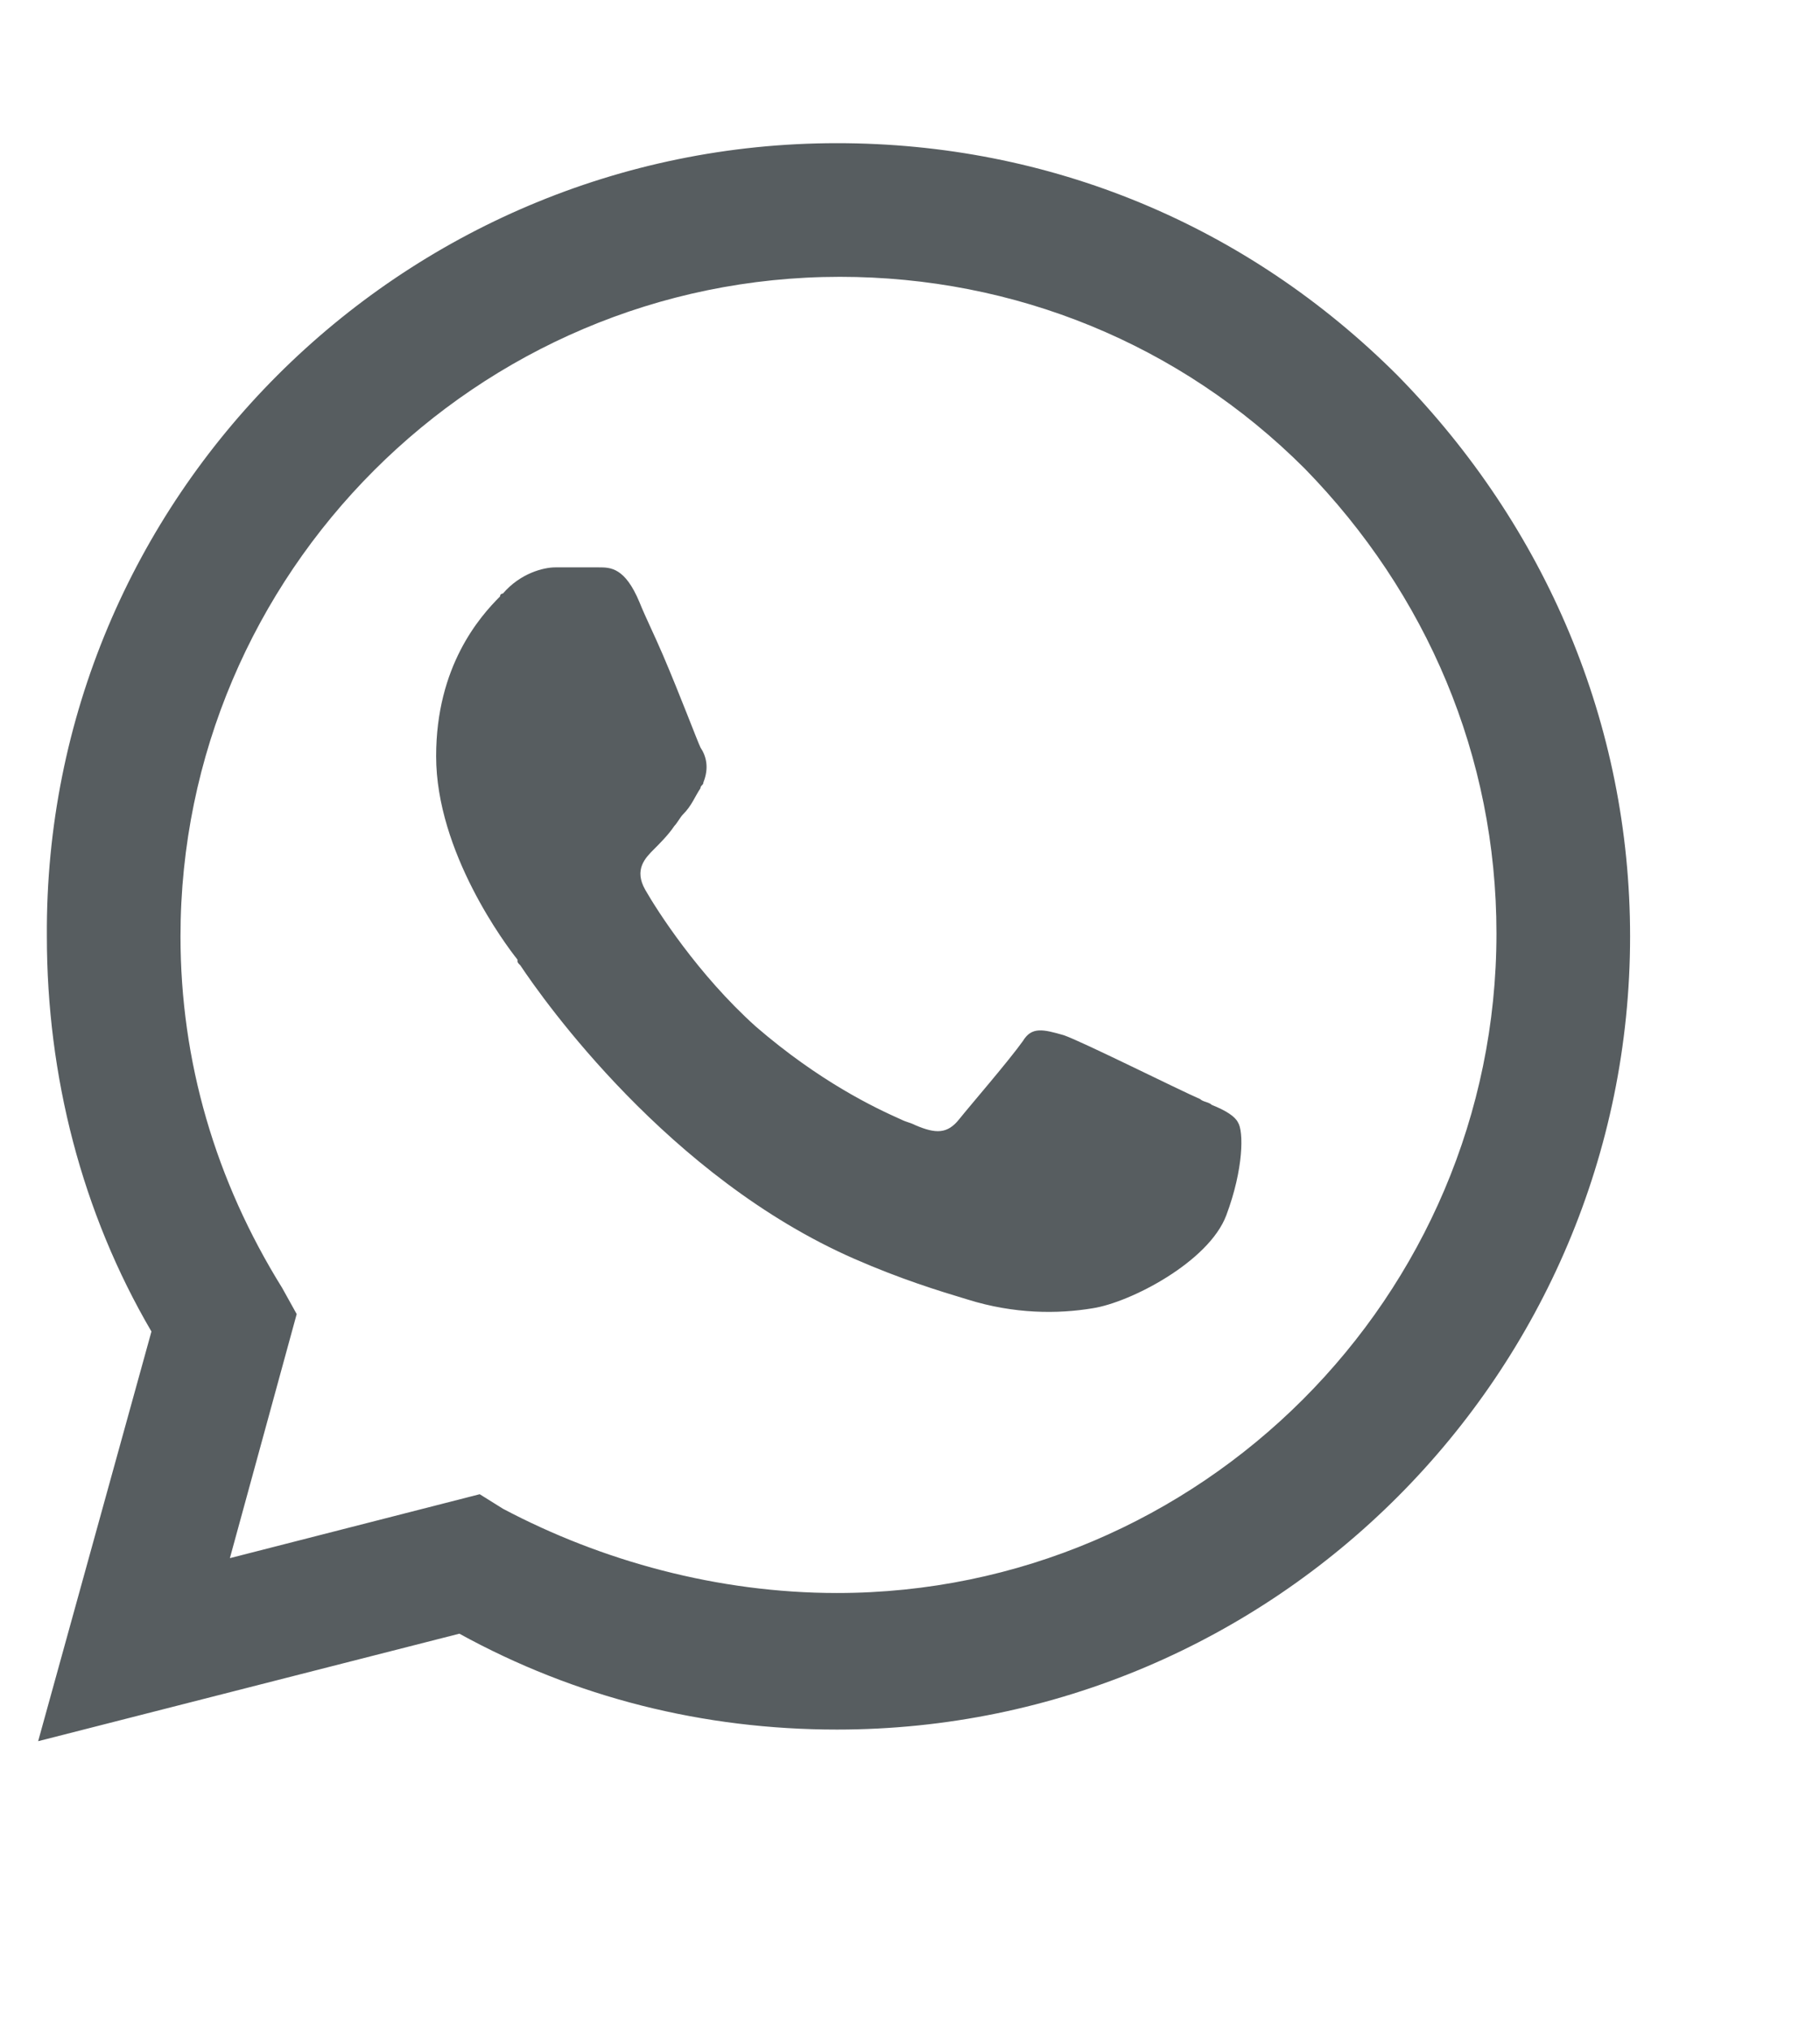
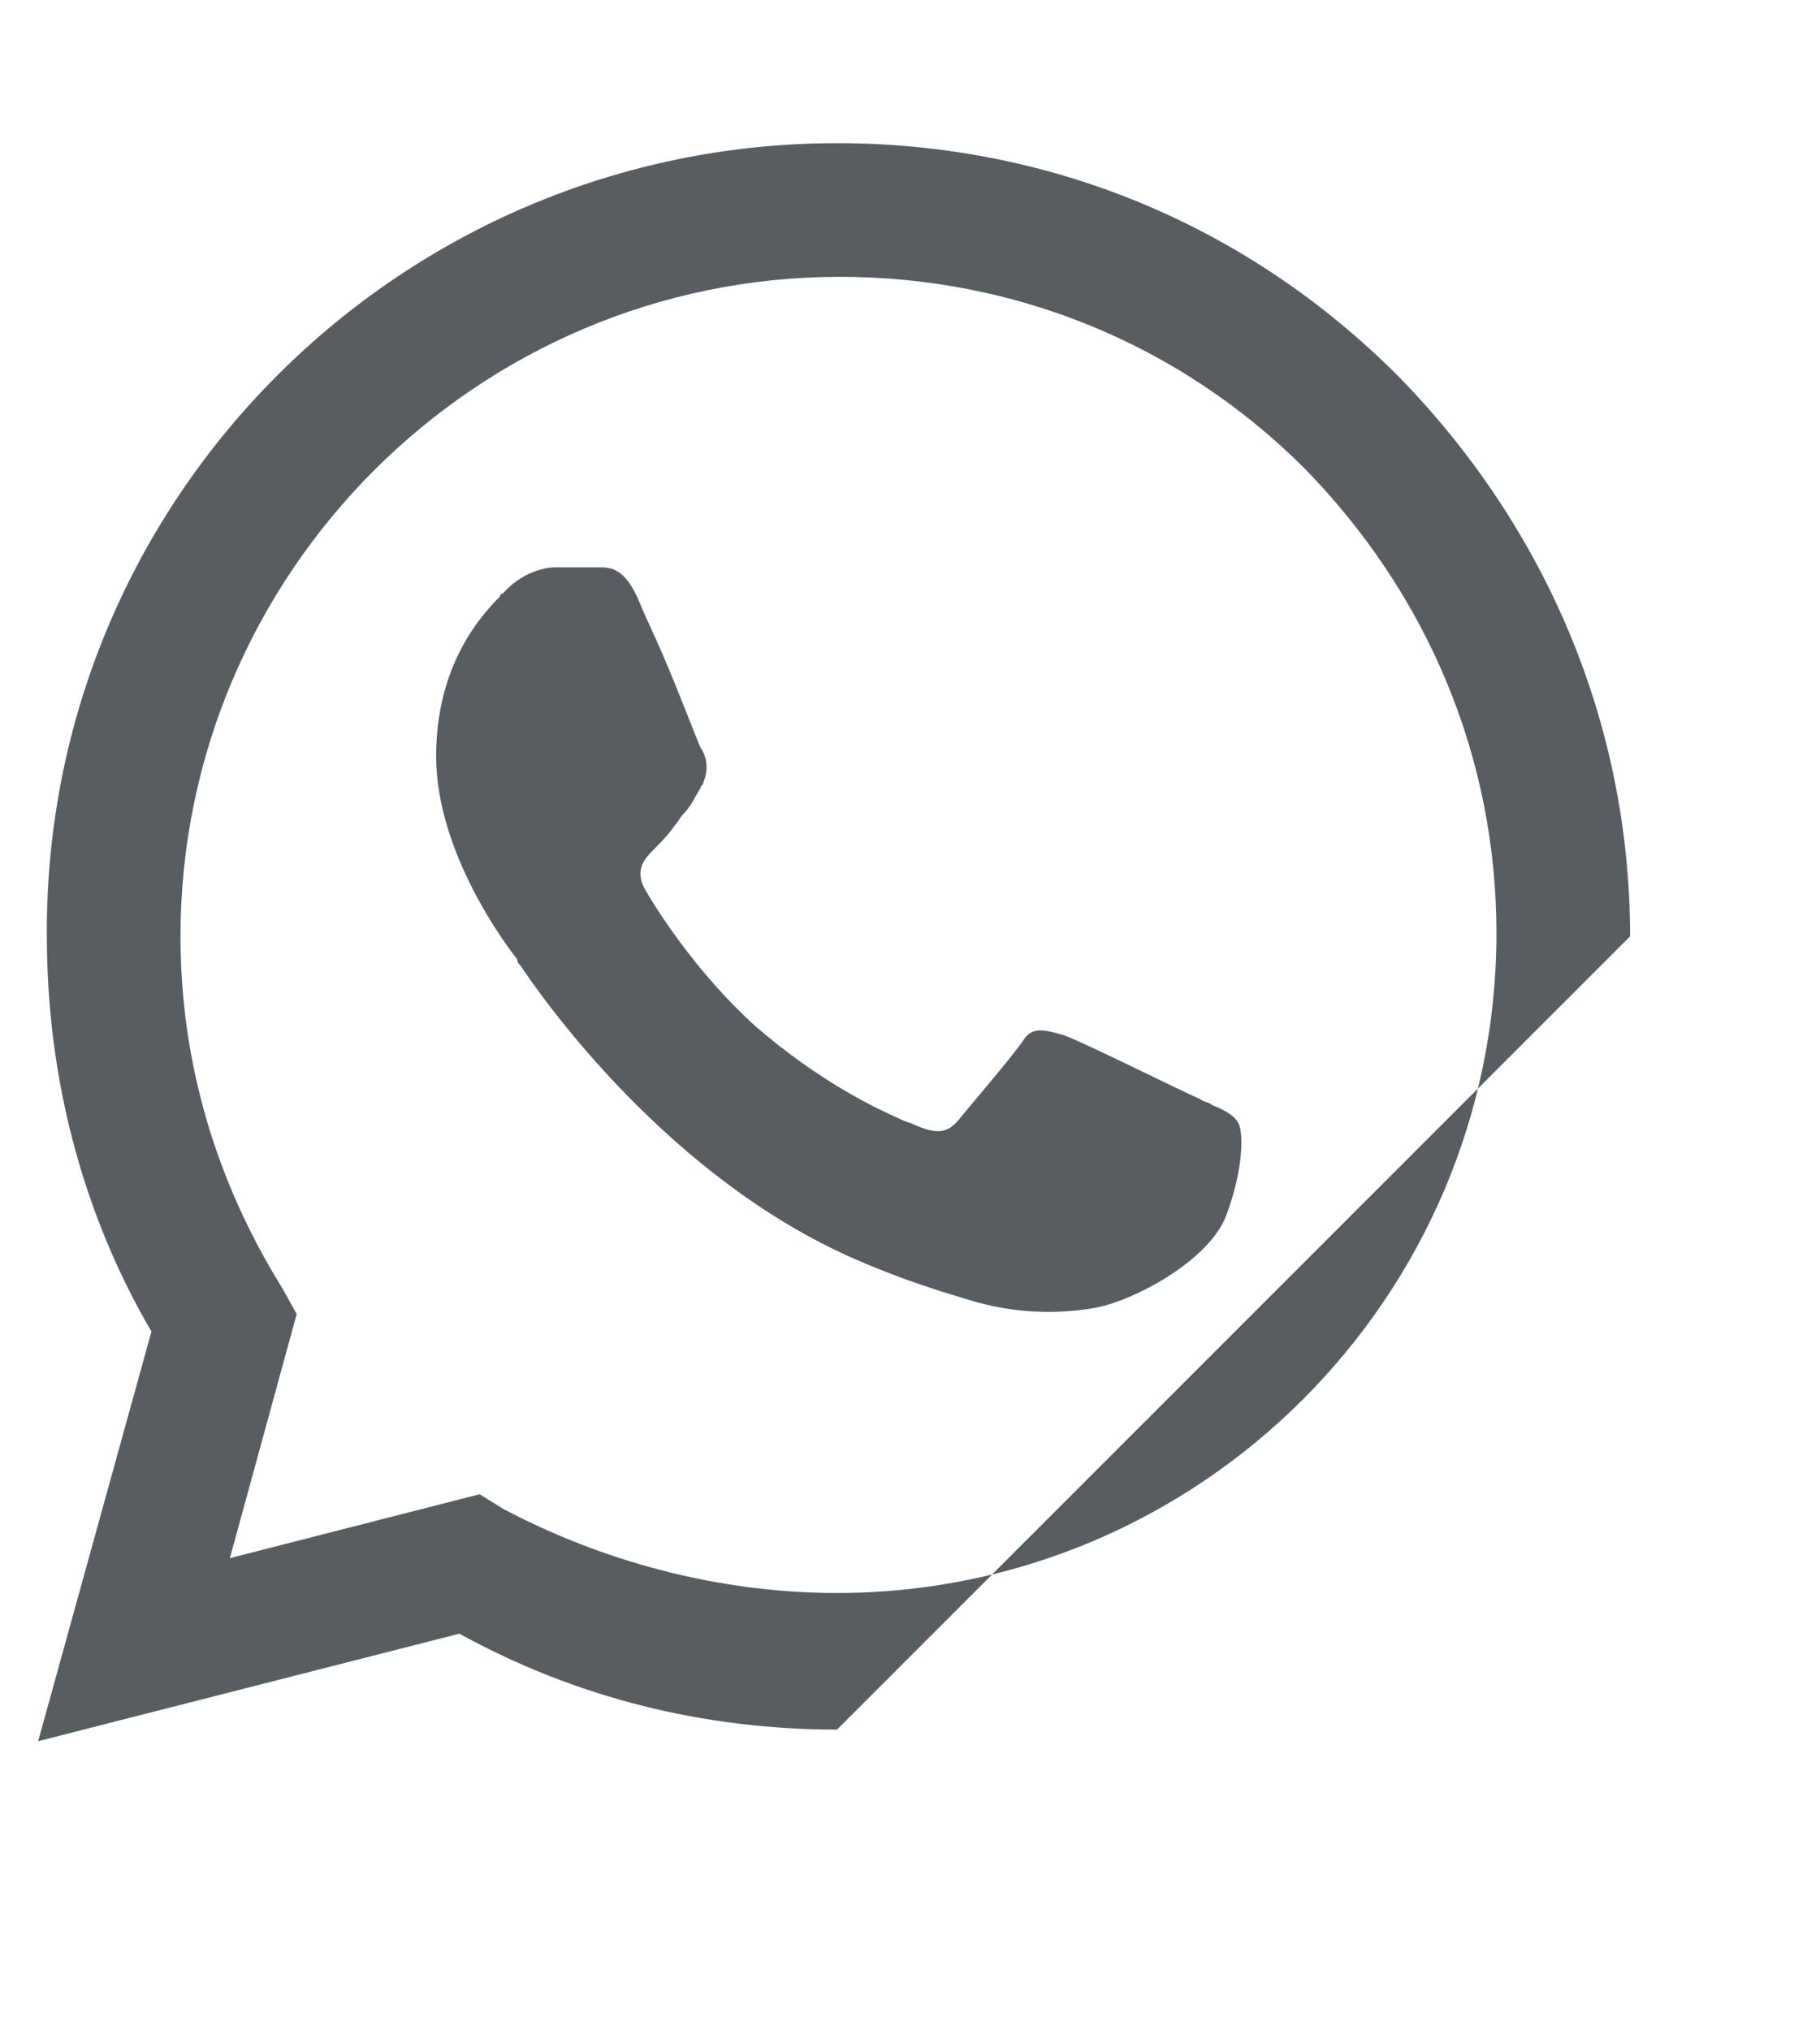
<svg xmlns="http://www.w3.org/2000/svg" viewBox="0 0 52.00 58.00" data-guides="{&quot;vertical&quot;:[],&quot;horizontal&quot;:[]}">
-   <path fill="rgb(87, 93, 96)" stroke="none" fill-opacity="1" stroke-width="1" stroke-opacity="1" clip-rule="evenodd" fill-rule="evenodd" class="st0" id="tSvgf2e6e74edb" title="Path 1" d="M23.915 4.09C29.974 4.09 35.618 6.414 39.934 10.73C44.167 15.046 46.574 20.69 46.574 26.749C46.574 39.199 36.448 49.408 23.915 49.408C23.915 49.408 23.915 49.408 23.915 49.408C20.097 49.408 16.445 48.495 13.125 46.669C9.113 47.693 5.102 48.716 1.09 49.74C2.169 45.839 3.248 41.938 4.327 38.037C2.335 34.634 1.339 30.733 1.339 26.749C1.256 14.216 11.465 4.09 23.915 4.09ZM23.915 45.507C23.915 45.507 23.915 45.507 23.915 45.507C34.29 45.507 42.756 37.041 42.756 26.666C42.756 21.603 40.764 16.955 37.278 13.386C33.709 9.817 28.978 7.908 23.998 7.908C13.623 7.908 5.157 16.374 5.157 26.749C5.157 30.318 6.153 33.721 8.062 36.792C8.2 37.041 8.339 37.29 8.477 37.539C7.841 39.863 7.204 42.187 6.568 44.511C8.947 43.902 11.327 43.294 13.706 42.685C13.927 42.823 14.149 42.962 14.37 43.1C17.192 44.594 20.512 45.507 23.915 45.507ZM30.389 29.571C30.887 29.737 33.709 31.148 34.29 31.397C34.373 31.48 34.539 31.48 34.622 31.563C35.037 31.729 35.286 31.895 35.369 32.061C35.535 32.31 35.535 33.389 35.037 34.717C34.539 36.045 32.298 37.207 31.219 37.373C30.223 37.539 28.978 37.539 27.65 37.124C26.82 36.875 25.741 36.543 24.413 35.962C19.101 33.638 15.532 28.575 14.868 27.579C14.785 27.496 14.785 27.496 14.785 27.413C14.785 27.413 14.785 27.413 14.785 27.413C14.453 26.998 12.461 24.342 12.461 21.603C12.461 19.03 13.706 17.619 14.287 17.038C14.287 16.955 14.37 16.955 14.37 16.955C14.868 16.374 15.532 16.208 15.864 16.208C16.196 16.208 16.611 16.208 16.943 16.208C16.943 16.208 17.026 16.208 17.109 16.208C17.441 16.208 17.856 16.208 18.271 17.204C18.437 17.619 18.686 18.117 18.935 18.698C19.433 19.86 19.931 21.188 20.014 21.354C20.18 21.603 20.263 21.935 20.097 22.35C20.097 22.433 20.014 22.433 20.014 22.516C19.848 22.765 19.765 23.014 19.516 23.263C19.433 23.346 19.35 23.512 19.267 23.595C19.101 23.844 18.852 24.093 18.686 24.259C18.437 24.508 18.105 24.84 18.437 25.421C18.769 26.002 19.931 27.828 21.591 29.322C23.417 30.899 24.994 31.646 25.741 31.978C25.907 32.061 25.99 32.061 26.156 32.144C26.737 32.393 27.069 32.393 27.401 31.978C27.733 31.563 28.812 30.318 29.227 29.737C29.476 29.322 29.808 29.405 30.389 29.571Z" />
+   <path fill="rgb(87, 93, 96)" stroke="none" fill-opacity="1" stroke-width="1" stroke-opacity="1" clip-rule="evenodd" fill-rule="evenodd" class="st0" id="tSvgf2e6e74edb" title="Path 1" d="M23.915 4.09C29.974 4.09 35.618 6.414 39.934 10.73C44.167 15.046 46.574 20.69 46.574 26.749C23.915 49.408 23.915 49.408 23.915 49.408C20.097 49.408 16.445 48.495 13.125 46.669C9.113 47.693 5.102 48.716 1.09 49.74C2.169 45.839 3.248 41.938 4.327 38.037C2.335 34.634 1.339 30.733 1.339 26.749C1.256 14.216 11.465 4.09 23.915 4.09ZM23.915 45.507C23.915 45.507 23.915 45.507 23.915 45.507C34.29 45.507 42.756 37.041 42.756 26.666C42.756 21.603 40.764 16.955 37.278 13.386C33.709 9.817 28.978 7.908 23.998 7.908C13.623 7.908 5.157 16.374 5.157 26.749C5.157 30.318 6.153 33.721 8.062 36.792C8.2 37.041 8.339 37.29 8.477 37.539C7.841 39.863 7.204 42.187 6.568 44.511C8.947 43.902 11.327 43.294 13.706 42.685C13.927 42.823 14.149 42.962 14.37 43.1C17.192 44.594 20.512 45.507 23.915 45.507ZM30.389 29.571C30.887 29.737 33.709 31.148 34.29 31.397C34.373 31.48 34.539 31.48 34.622 31.563C35.037 31.729 35.286 31.895 35.369 32.061C35.535 32.31 35.535 33.389 35.037 34.717C34.539 36.045 32.298 37.207 31.219 37.373C30.223 37.539 28.978 37.539 27.65 37.124C26.82 36.875 25.741 36.543 24.413 35.962C19.101 33.638 15.532 28.575 14.868 27.579C14.785 27.496 14.785 27.496 14.785 27.413C14.785 27.413 14.785 27.413 14.785 27.413C14.453 26.998 12.461 24.342 12.461 21.603C12.461 19.03 13.706 17.619 14.287 17.038C14.287 16.955 14.37 16.955 14.37 16.955C14.868 16.374 15.532 16.208 15.864 16.208C16.196 16.208 16.611 16.208 16.943 16.208C16.943 16.208 17.026 16.208 17.109 16.208C17.441 16.208 17.856 16.208 18.271 17.204C18.437 17.619 18.686 18.117 18.935 18.698C19.433 19.86 19.931 21.188 20.014 21.354C20.18 21.603 20.263 21.935 20.097 22.35C20.097 22.433 20.014 22.433 20.014 22.516C19.848 22.765 19.765 23.014 19.516 23.263C19.433 23.346 19.35 23.512 19.267 23.595C19.101 23.844 18.852 24.093 18.686 24.259C18.437 24.508 18.105 24.84 18.437 25.421C18.769 26.002 19.931 27.828 21.591 29.322C23.417 30.899 24.994 31.646 25.741 31.978C25.907 32.061 25.99 32.061 26.156 32.144C26.737 32.393 27.069 32.393 27.401 31.978C27.733 31.563 28.812 30.318 29.227 29.737C29.476 29.322 29.808 29.405 30.389 29.571Z" />
  <defs />
</svg>